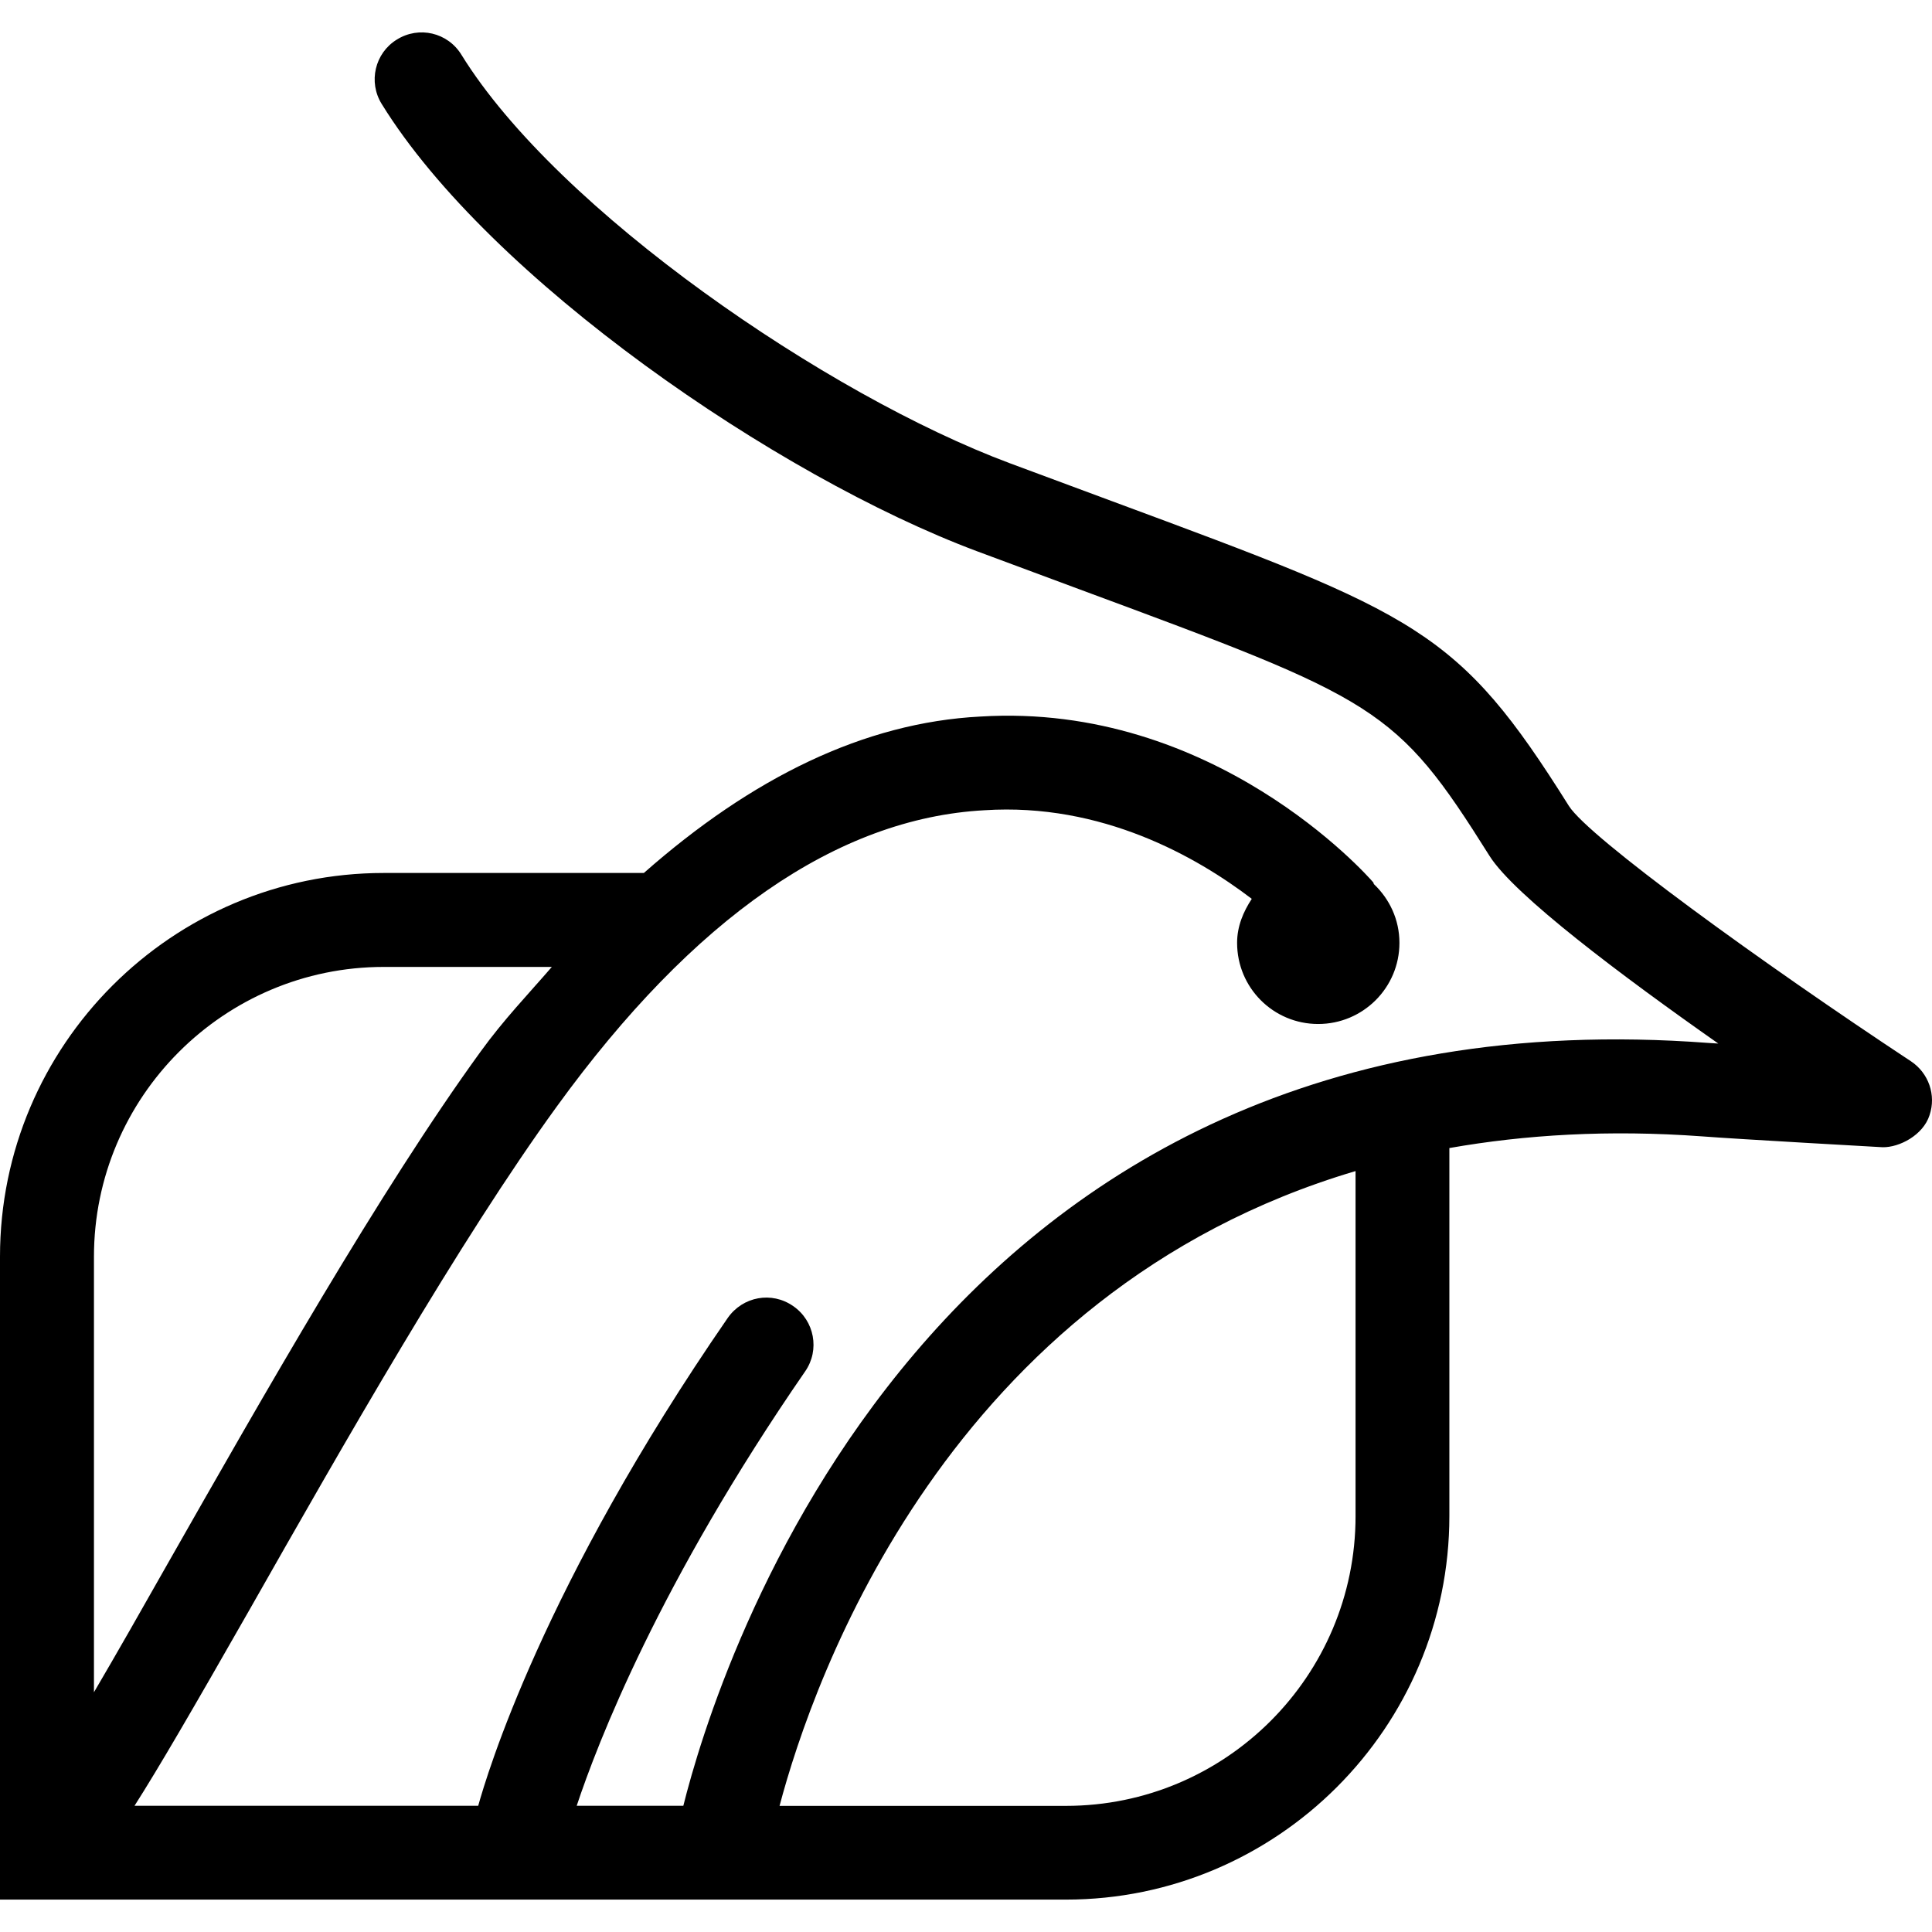
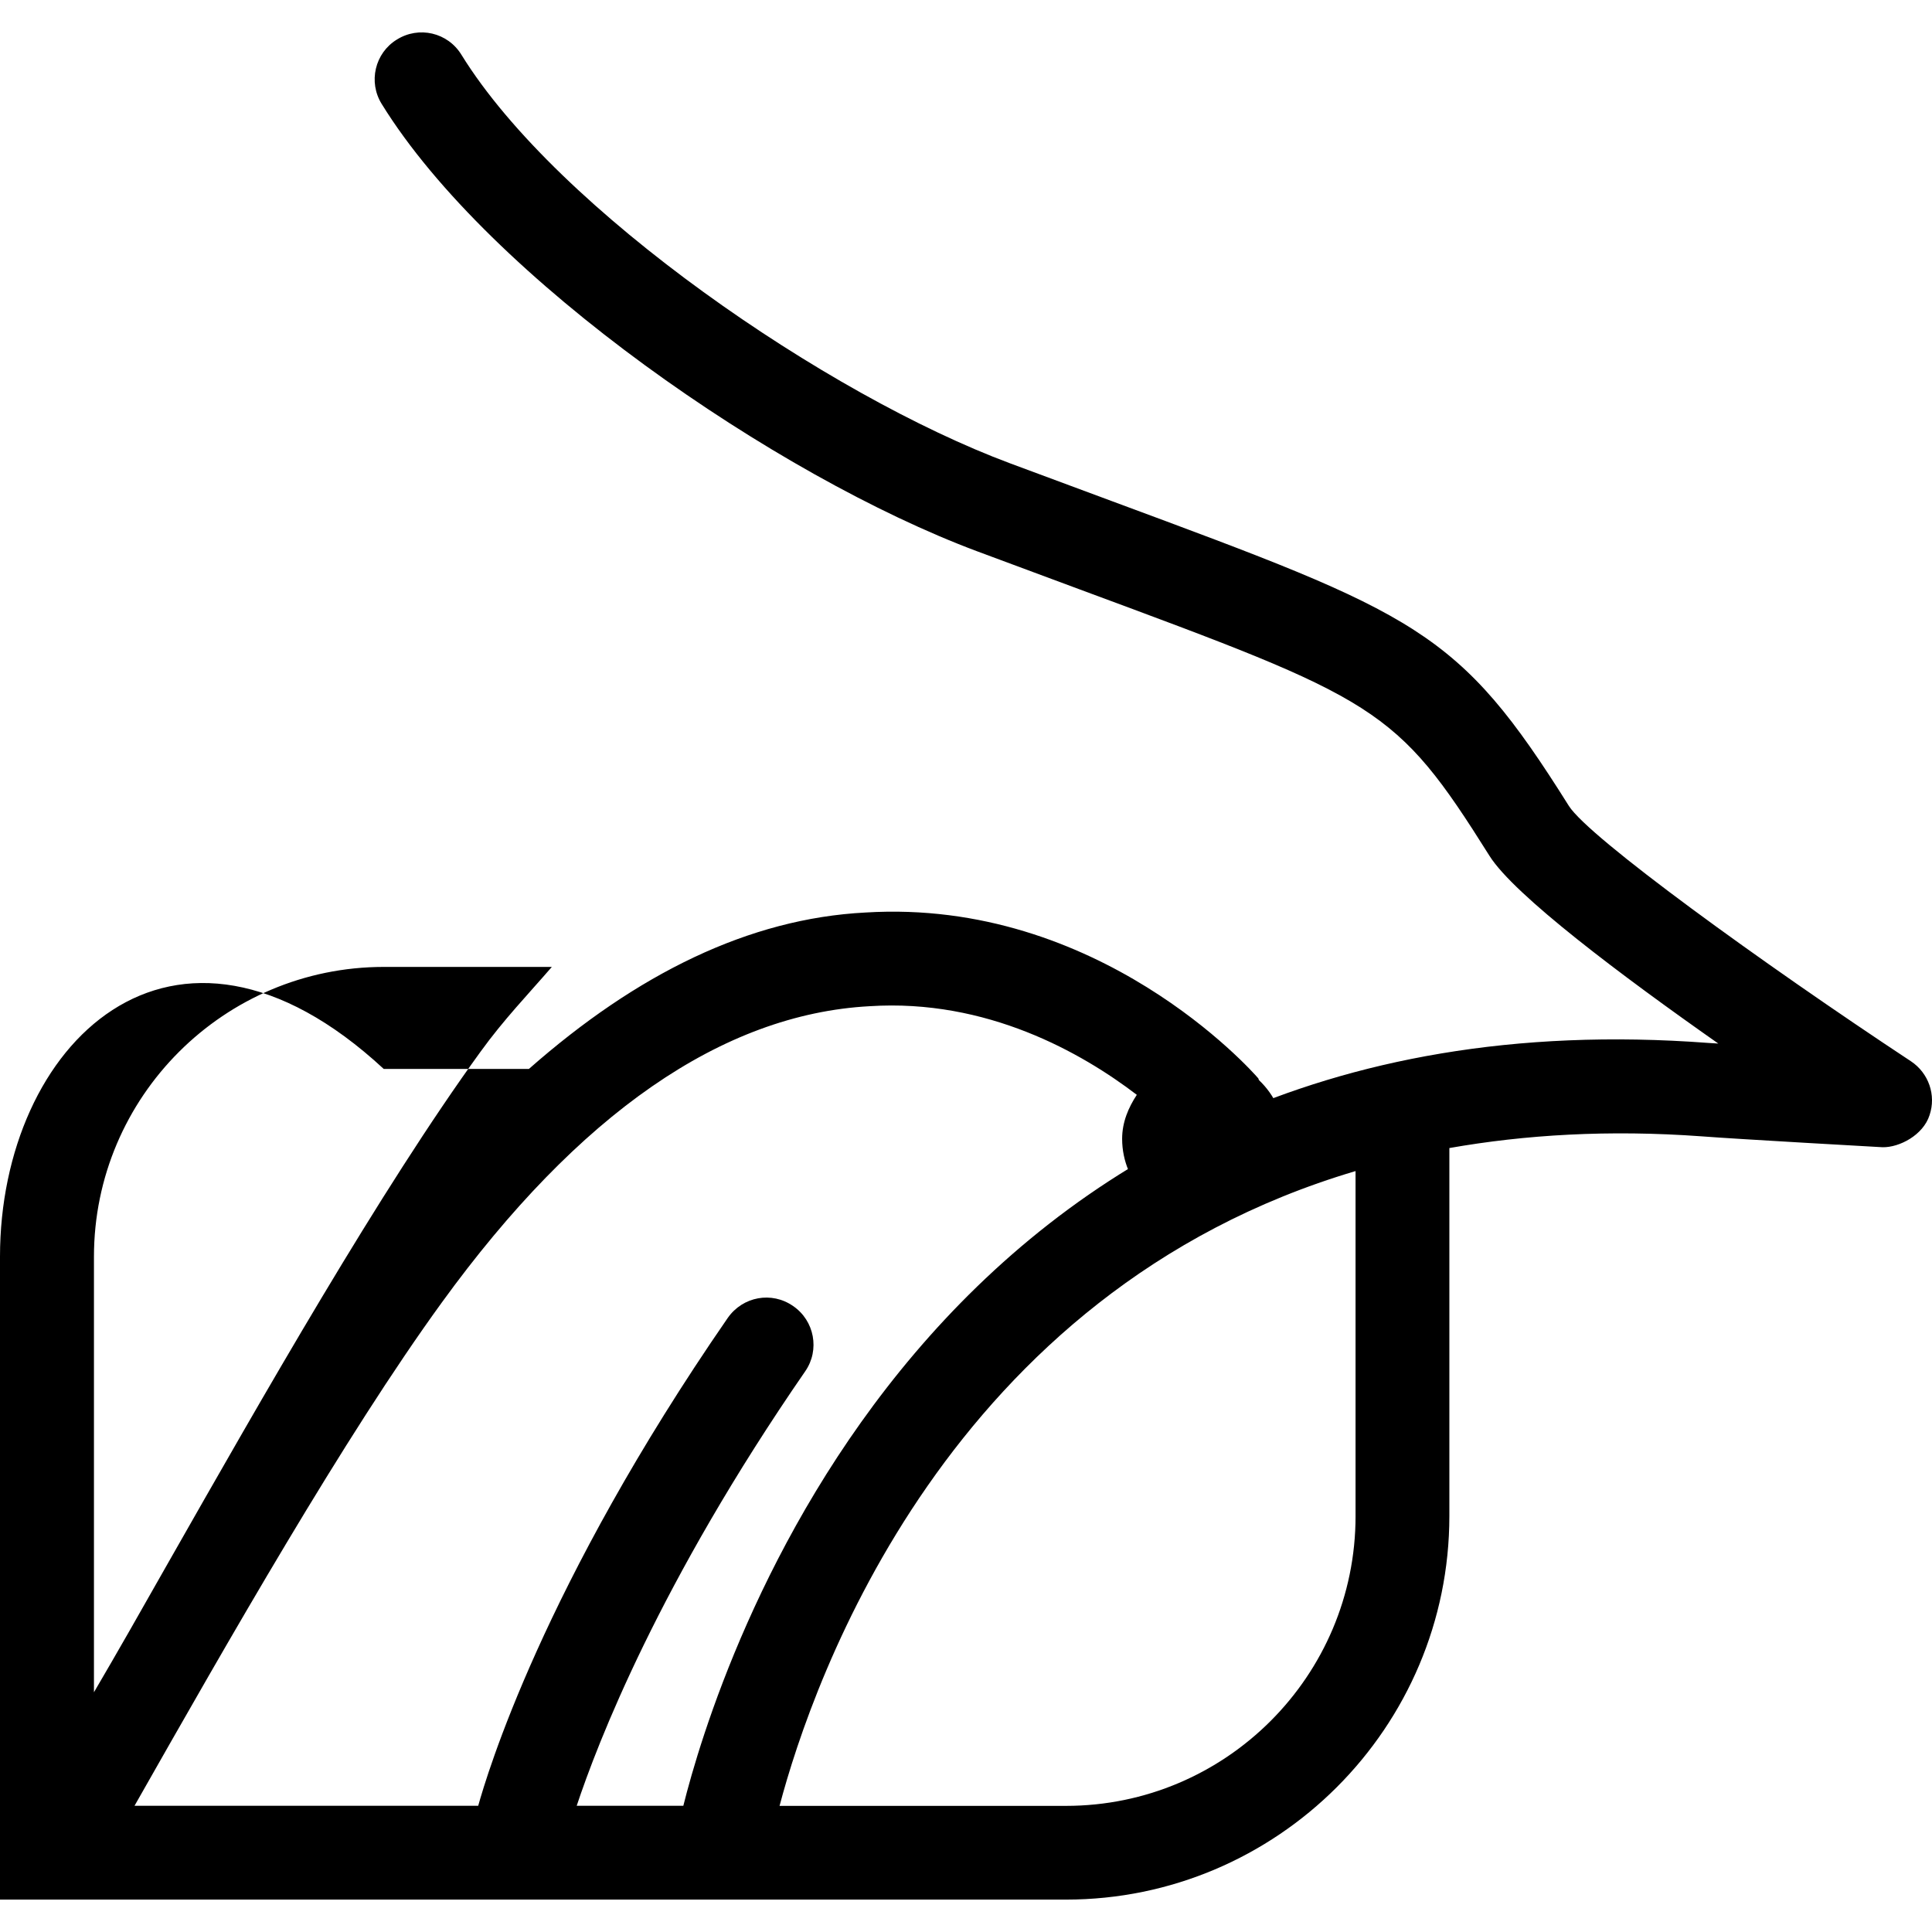
<svg xmlns="http://www.w3.org/2000/svg" fill="#000000" version="1.1" id="Capa_1" width="800px" height="800px" viewBox="0 0 235.512 235.512" xml:space="preserve">
  <g>
-     <path d="M232.956,129.377c-18.189-12.007-39.297-27.311-41.709-31.134c-13.493-21.504-18.294-23.293-55.627-37.125l-12.518-4.648   C100.915,48.199,68,25.697,56.249,6.676c-1.671-2.725-5.192-3.533-7.875-1.851c-2.679,1.641-3.51,5.179-1.839,7.858   c13.152,21.306,48.157,45.382,72.538,54.505l12.543,4.661c36.34,13.459,38.508,14.249,49.953,32.478   c2.989,4.773,16.146,14.64,27.892,22.883c-0.453-0.024-0.829-0.057-1.166-0.072c-95.399-7.197-121.021,77.055-124.996,92.988H70.3   c2.511-7.562,10.039-27.154,27.86-52.97c1.797-2.598,1.122-6.172-1.477-7.947c-2.606-1.819-6.135-1.174-7.969,1.446   c-22.578,32.705-29.38,55.76-30.42,59.471H16.398c2.874-4.5,7.009-11.602,14.014-23.889c11.383-20.041,25.567-44.971,37.453-61.341   c16.683-23.009,34.204-35.154,52.143-36.127c14.305-0.928,25.898,5.692,32.583,10.802c-1.026,1.564-1.788,3.336-1.788,5.363   c0,5.467,4.408,9.891,9.883,9.891c5.466,0,9.906-4.424,9.906-9.891c0-2.837-1.21-5.348-3.105-7.153   c-0.061-0.072-0.032-0.165-0.101-0.234c-0.781-0.912-19.472-21.953-47.865-20.2c-14.208,0.728-27.885,7.482-41.034,19.069H46.779   C20.989,106.417,0,127.398,0,153.181v78.382h129.929c25.76,0,46.75-20.976,46.75-46.767v-44.848   c9.245-1.627,19.425-2.252,30.758-1.427c4.308,0.337,22.049,1.327,22.049,1.327c2.056,0.039,4.953-1.479,5.727-3.908   C236.045,133.493,235.096,130.804,232.956,129.377z M46.787,117.868h20.482c-2.896,3.351-5.859,6.42-8.676,10.315   c-12.255,16.887-26.601,42.134-38.143,62.412c-3.022,5.342-6.196,10.924-8.997,15.692v-53.09   C11.454,133.702,27.319,117.868,46.787,117.868z M165.243,184.812c0,19.488-15.825,35.325-35.306,35.325H95.028   c4.12-15.561,20.592-62.664,70.214-77.383V184.812z" />
+     <path d="M232.956,129.377c-18.189-12.007-39.297-27.311-41.709-31.134c-13.493-21.504-18.294-23.293-55.627-37.125l-12.518-4.648   C100.915,48.199,68,25.697,56.249,6.676c-1.671-2.725-5.192-3.533-7.875-1.851c-2.679,1.641-3.51,5.179-1.839,7.858   c13.152,21.306,48.157,45.382,72.538,54.505l12.543,4.661c36.34,13.459,38.508,14.249,49.953,32.478   c2.989,4.773,16.146,14.64,27.892,22.883c-0.453-0.024-0.829-0.057-1.166-0.072c-95.399-7.197-121.021,77.055-124.996,92.988H70.3   c2.511-7.562,10.039-27.154,27.86-52.97c1.797-2.598,1.122-6.172-1.477-7.947c-2.606-1.819-6.135-1.174-7.969,1.446   c-22.578,32.705-29.38,55.76-30.42,59.471H16.398c11.383-20.041,25.567-44.971,37.453-61.341   c16.683-23.009,34.204-35.154,52.143-36.127c14.305-0.928,25.898,5.692,32.583,10.802c-1.026,1.564-1.788,3.336-1.788,5.363   c0,5.467,4.408,9.891,9.883,9.891c5.466,0,9.906-4.424,9.906-9.891c0-2.837-1.21-5.348-3.105-7.153   c-0.061-0.072-0.032-0.165-0.101-0.234c-0.781-0.912-19.472-21.953-47.865-20.2c-14.208,0.728-27.885,7.482-41.034,19.069H46.779   C20.989,106.417,0,127.398,0,153.181v78.382h129.929c25.76,0,46.75-20.976,46.75-46.767v-44.848   c9.245-1.627,19.425-2.252,30.758-1.427c4.308,0.337,22.049,1.327,22.049,1.327c2.056,0.039,4.953-1.479,5.727-3.908   C236.045,133.493,235.096,130.804,232.956,129.377z M46.787,117.868h20.482c-2.896,3.351-5.859,6.42-8.676,10.315   c-12.255,16.887-26.601,42.134-38.143,62.412c-3.022,5.342-6.196,10.924-8.997,15.692v-53.09   C11.454,133.702,27.319,117.868,46.787,117.868z M165.243,184.812c0,19.488-15.825,35.325-35.306,35.325H95.028   c4.12-15.561,20.592-62.664,70.214-77.383V184.812z" />
  </g>
</svg>